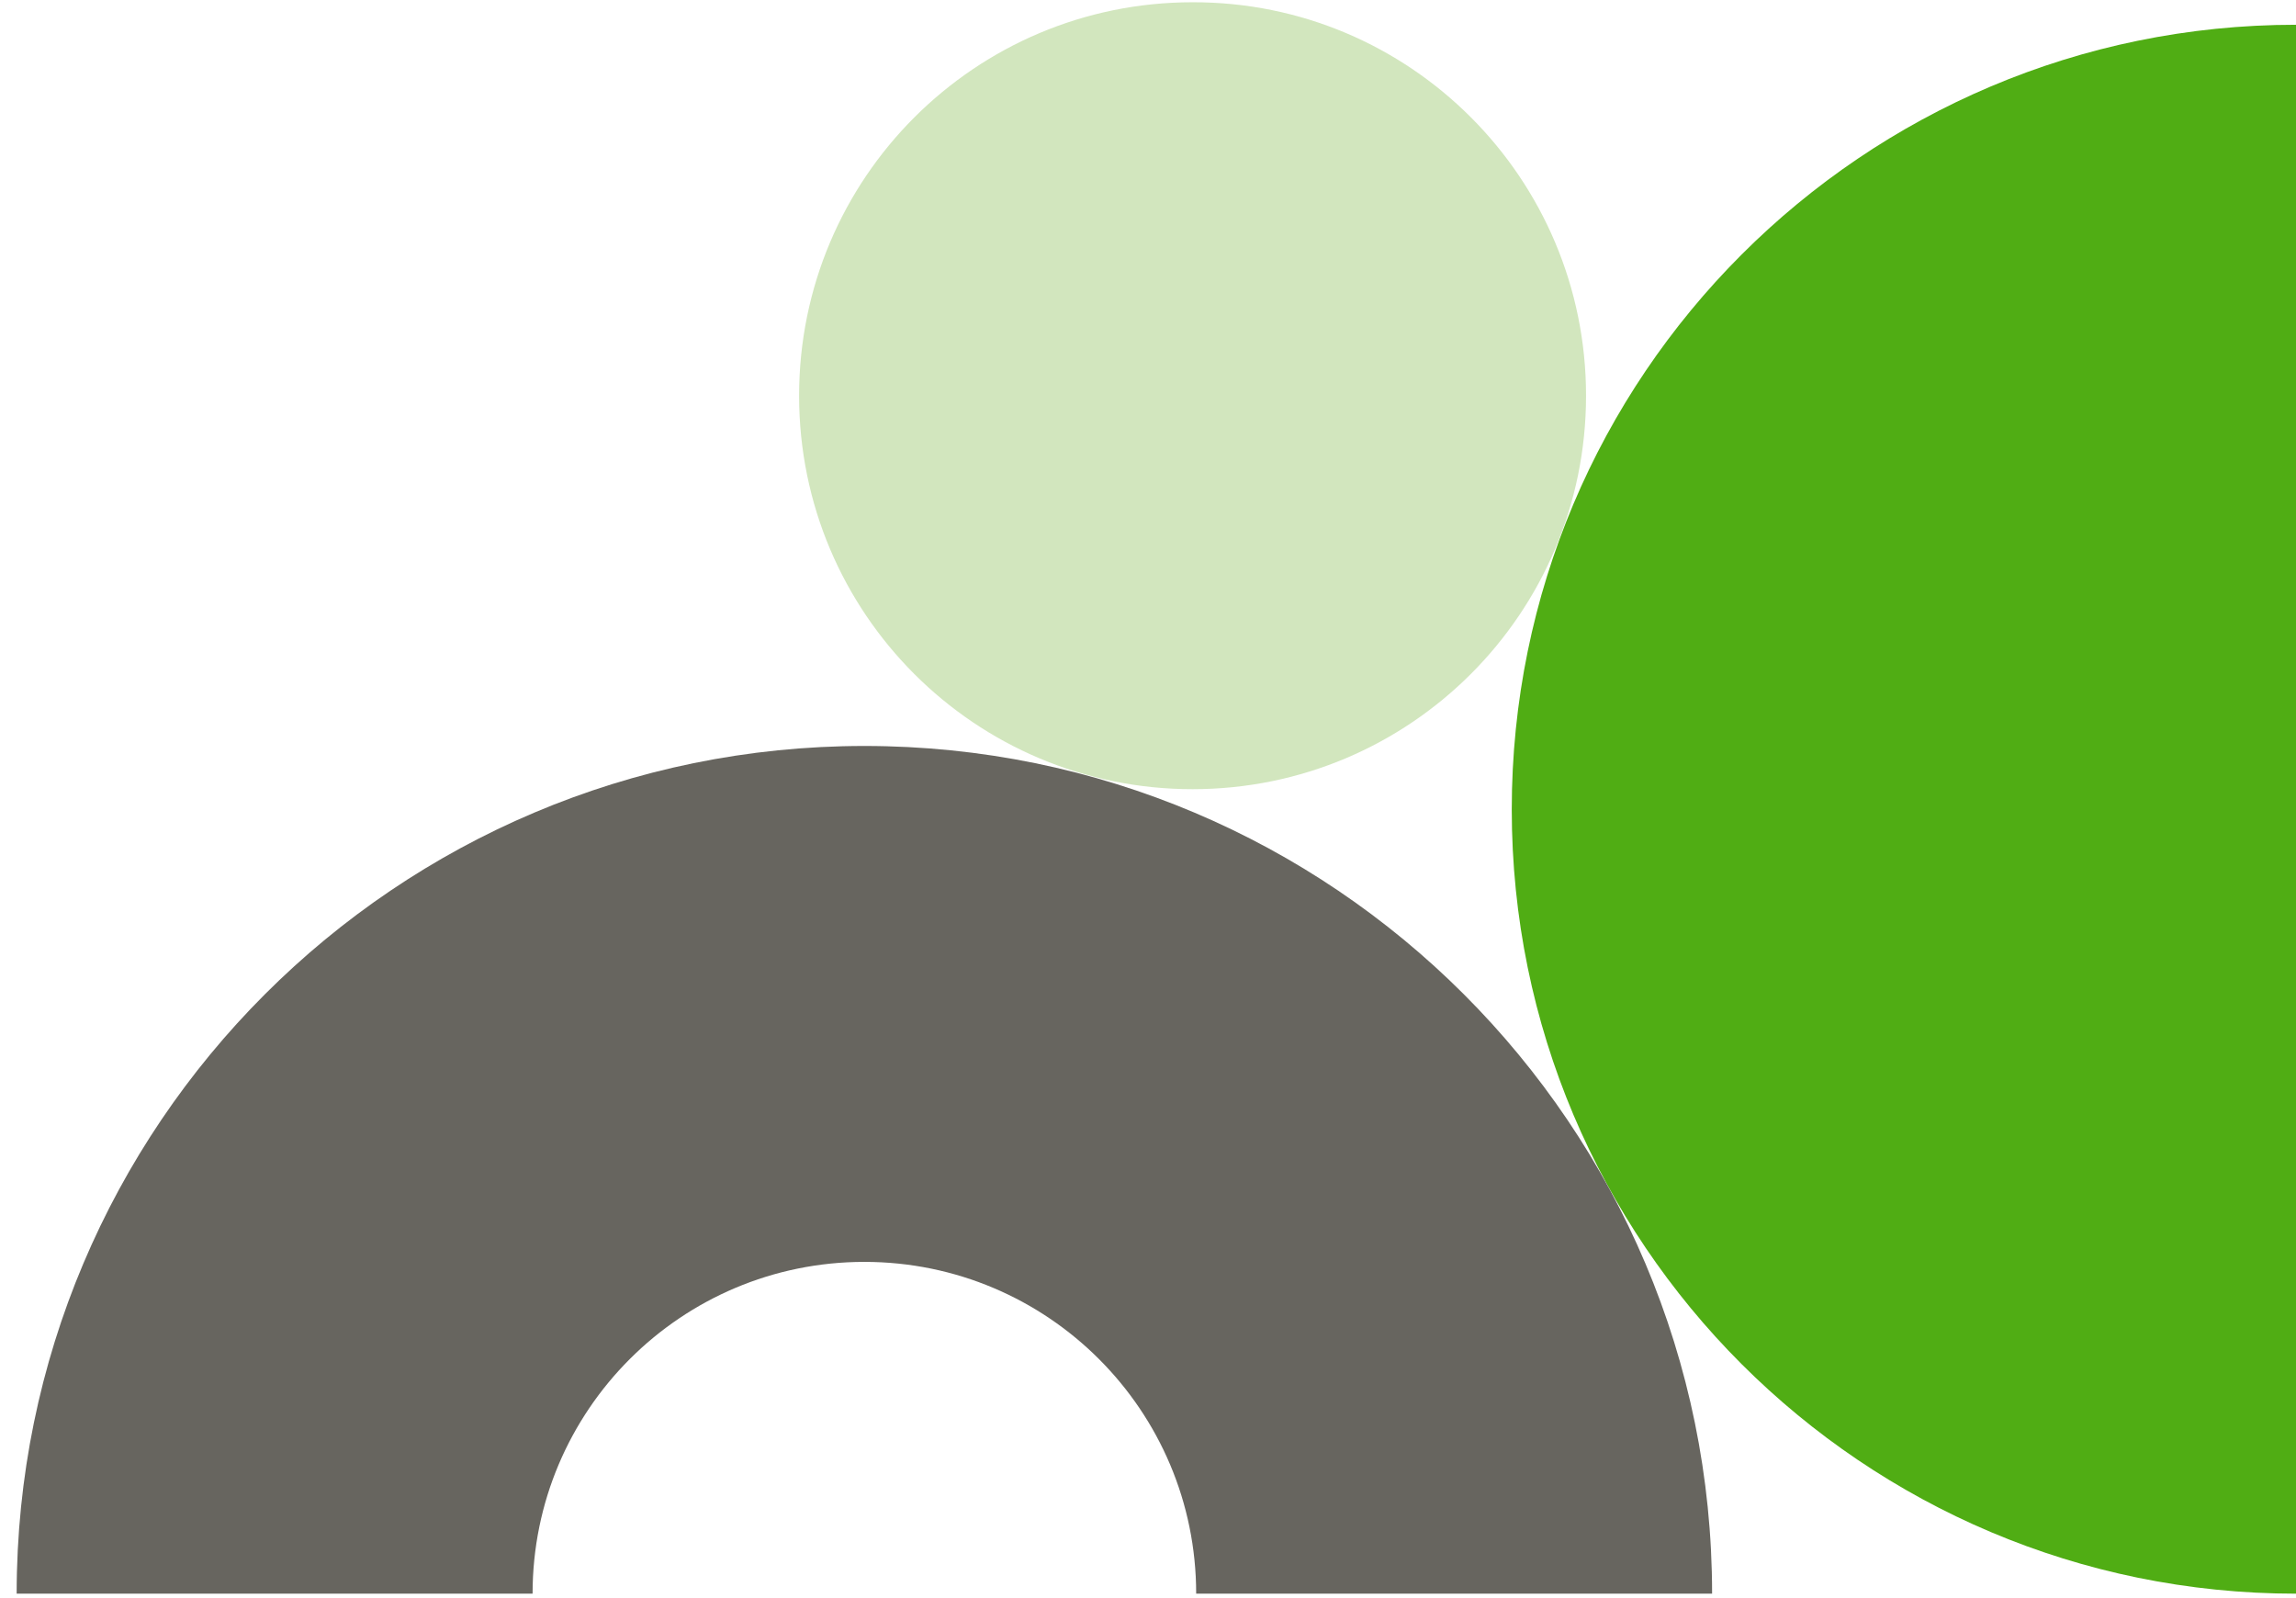
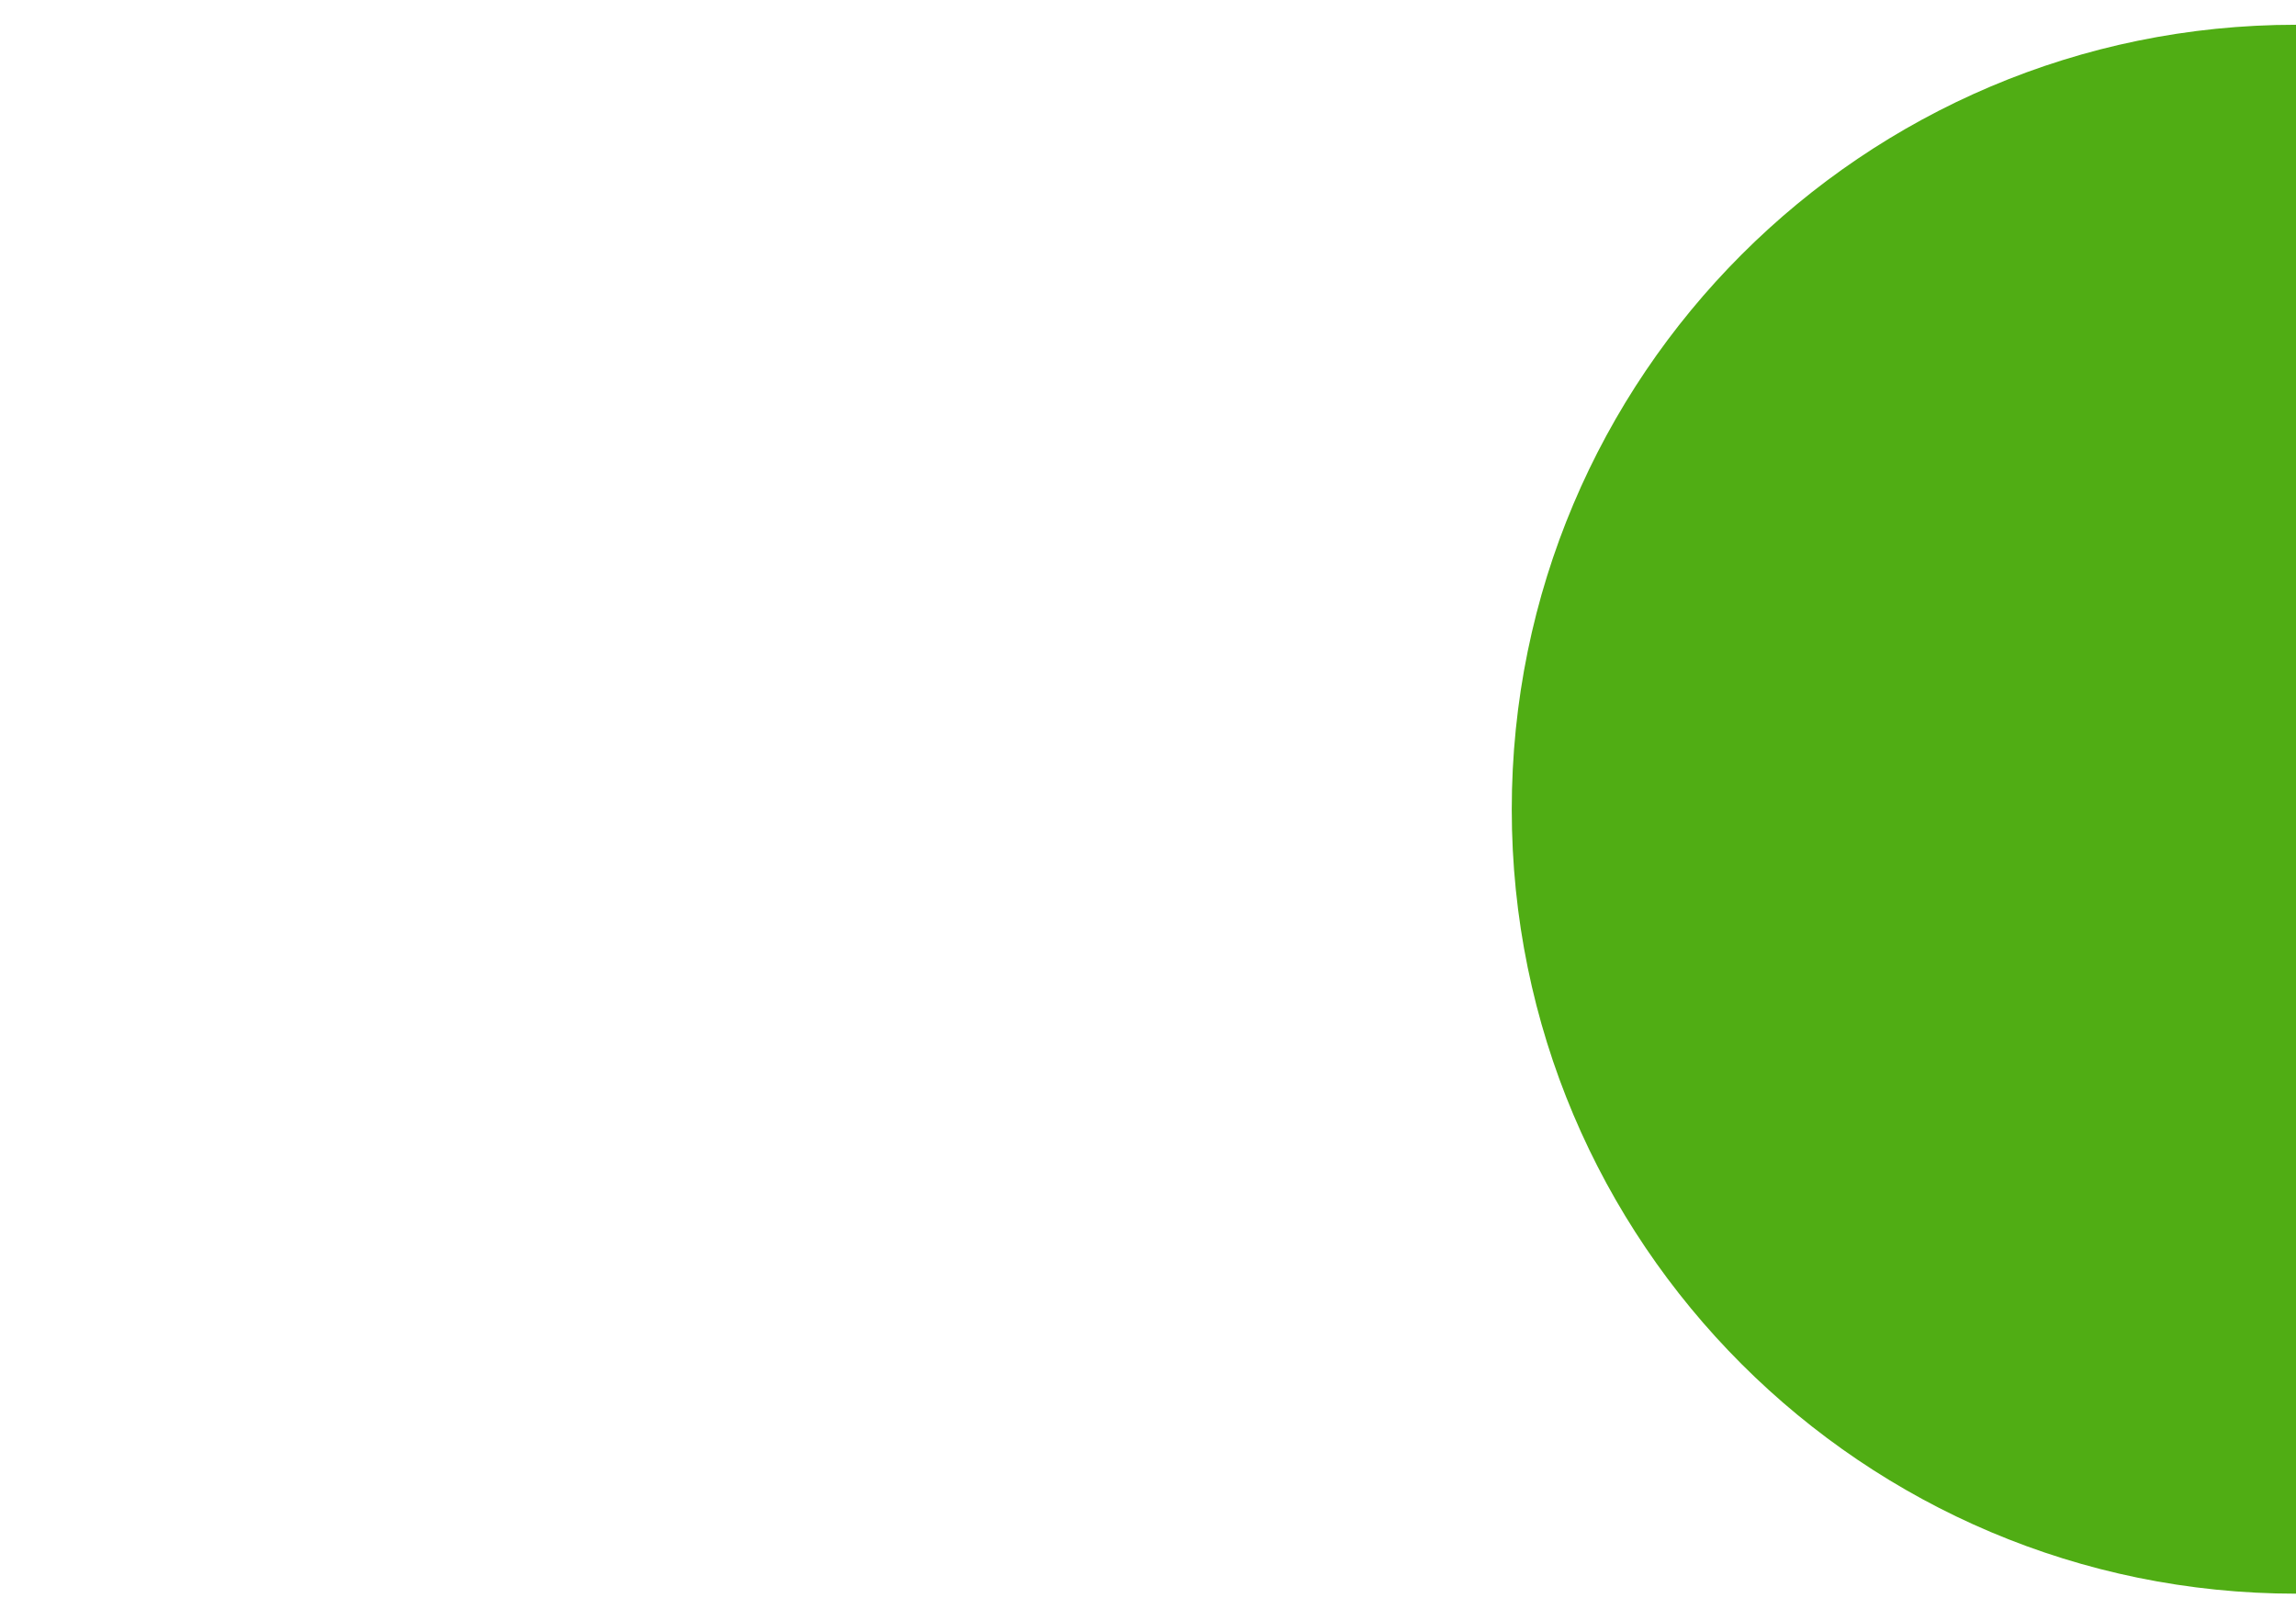
<svg xmlns="http://www.w3.org/2000/svg" version="1.1" id="Ebene_1" x="0px" y="0px" viewBox="0 0 510 355" style="enable-background:new 0 0 510 355;" xml:space="preserve">
  <style type="text/css">
	.st0{fill:#50AD14;}
	.st1{fill:#D2E6BE;}
	.st2{fill:#67655F;}
</style>
  <path class="st0" d="M510,354c-96.2,0-174.2-78-174.2-174.2S413.8,5.5,510,5.5V354z" />
-   <path class="st1" d="M352.3,87.9c0,48.3-39.1,87.4-87.4,87.4c-48.3,0-87.4-39.1-87.4-87.4s39.1-87.4,87.4-87.4c0,0,0,0,0,0l0,0  C313.2,0.4,352.3,39.6,352.3,87.9" />
-   <path class="st2" d="M3.7,354C3.7,250,88,165.7,192,165.7c104,0,188.3,84.3,188.3,188.3H265.7c0-40.7-33-73.7-73.7-73.7h0  c-40.7,0-73.7,33-73.7,73.7H3.7z" />
</svg>